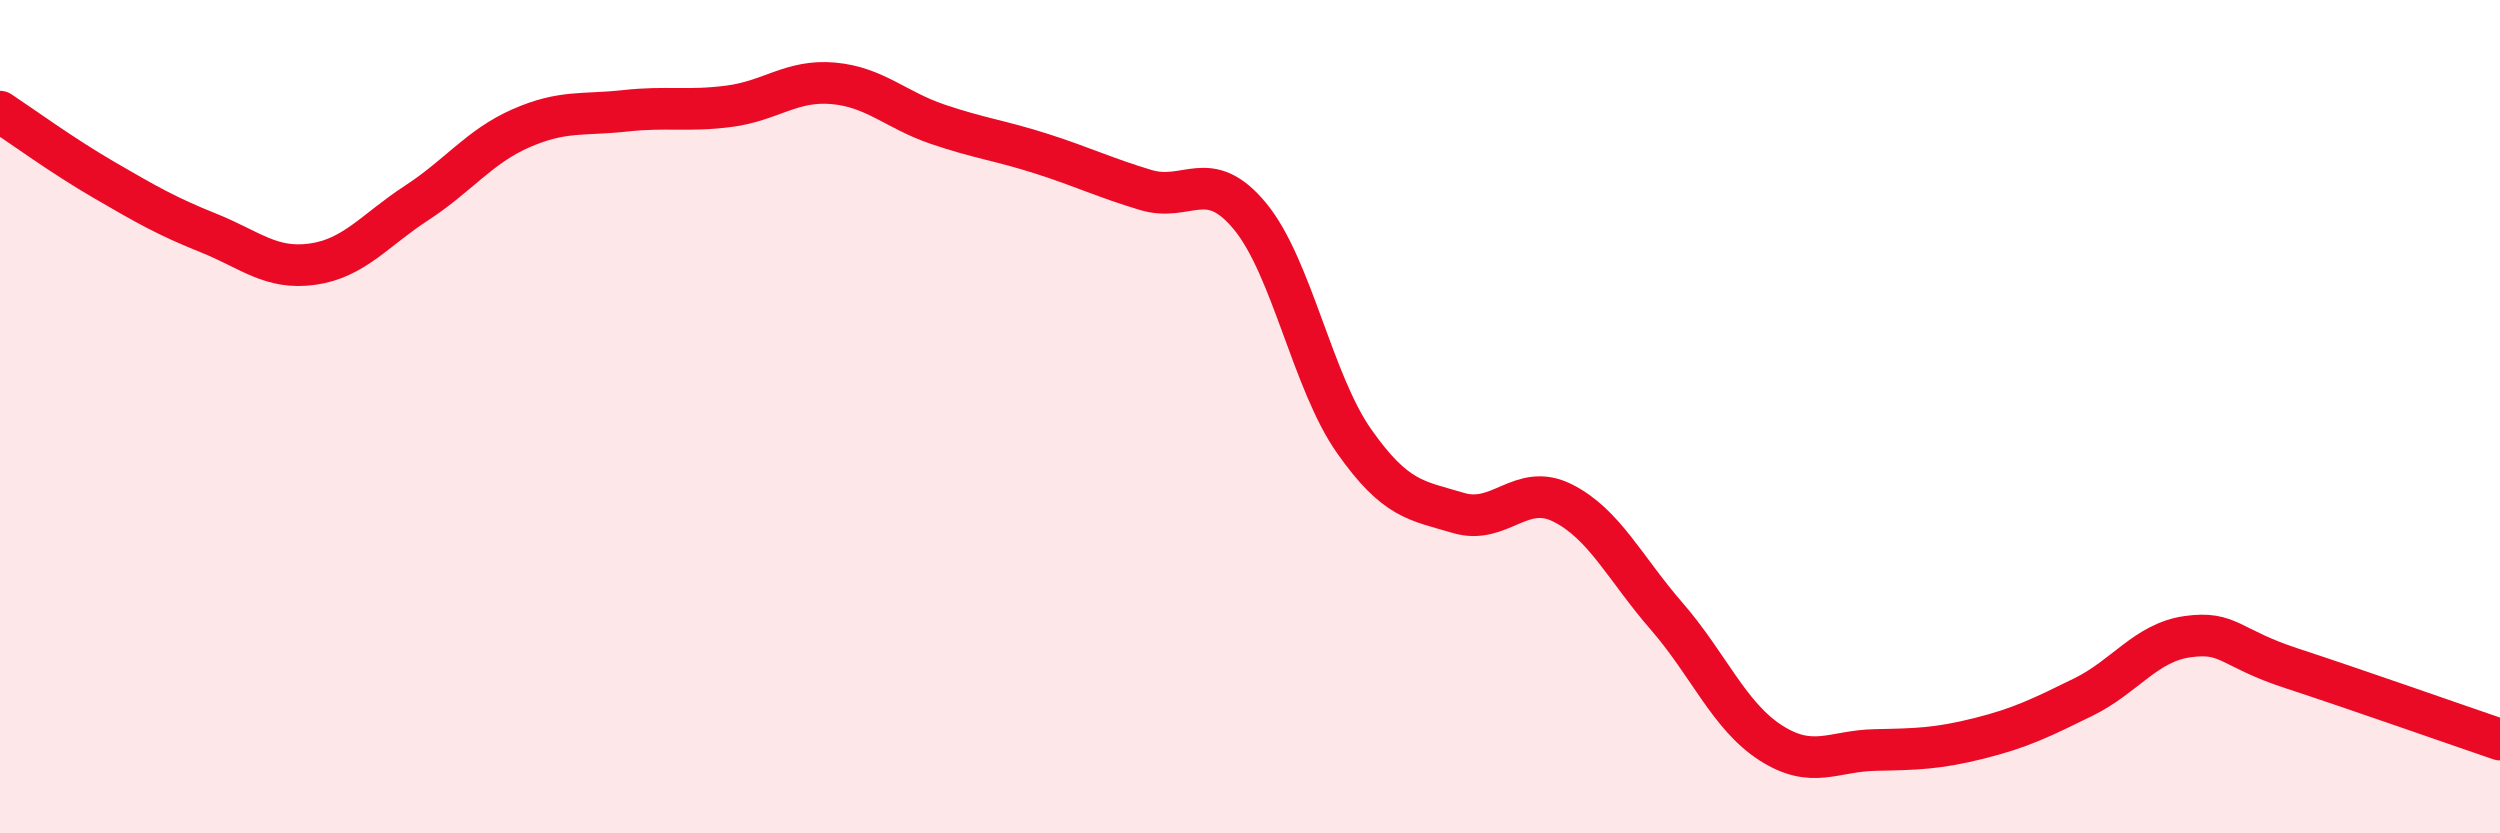
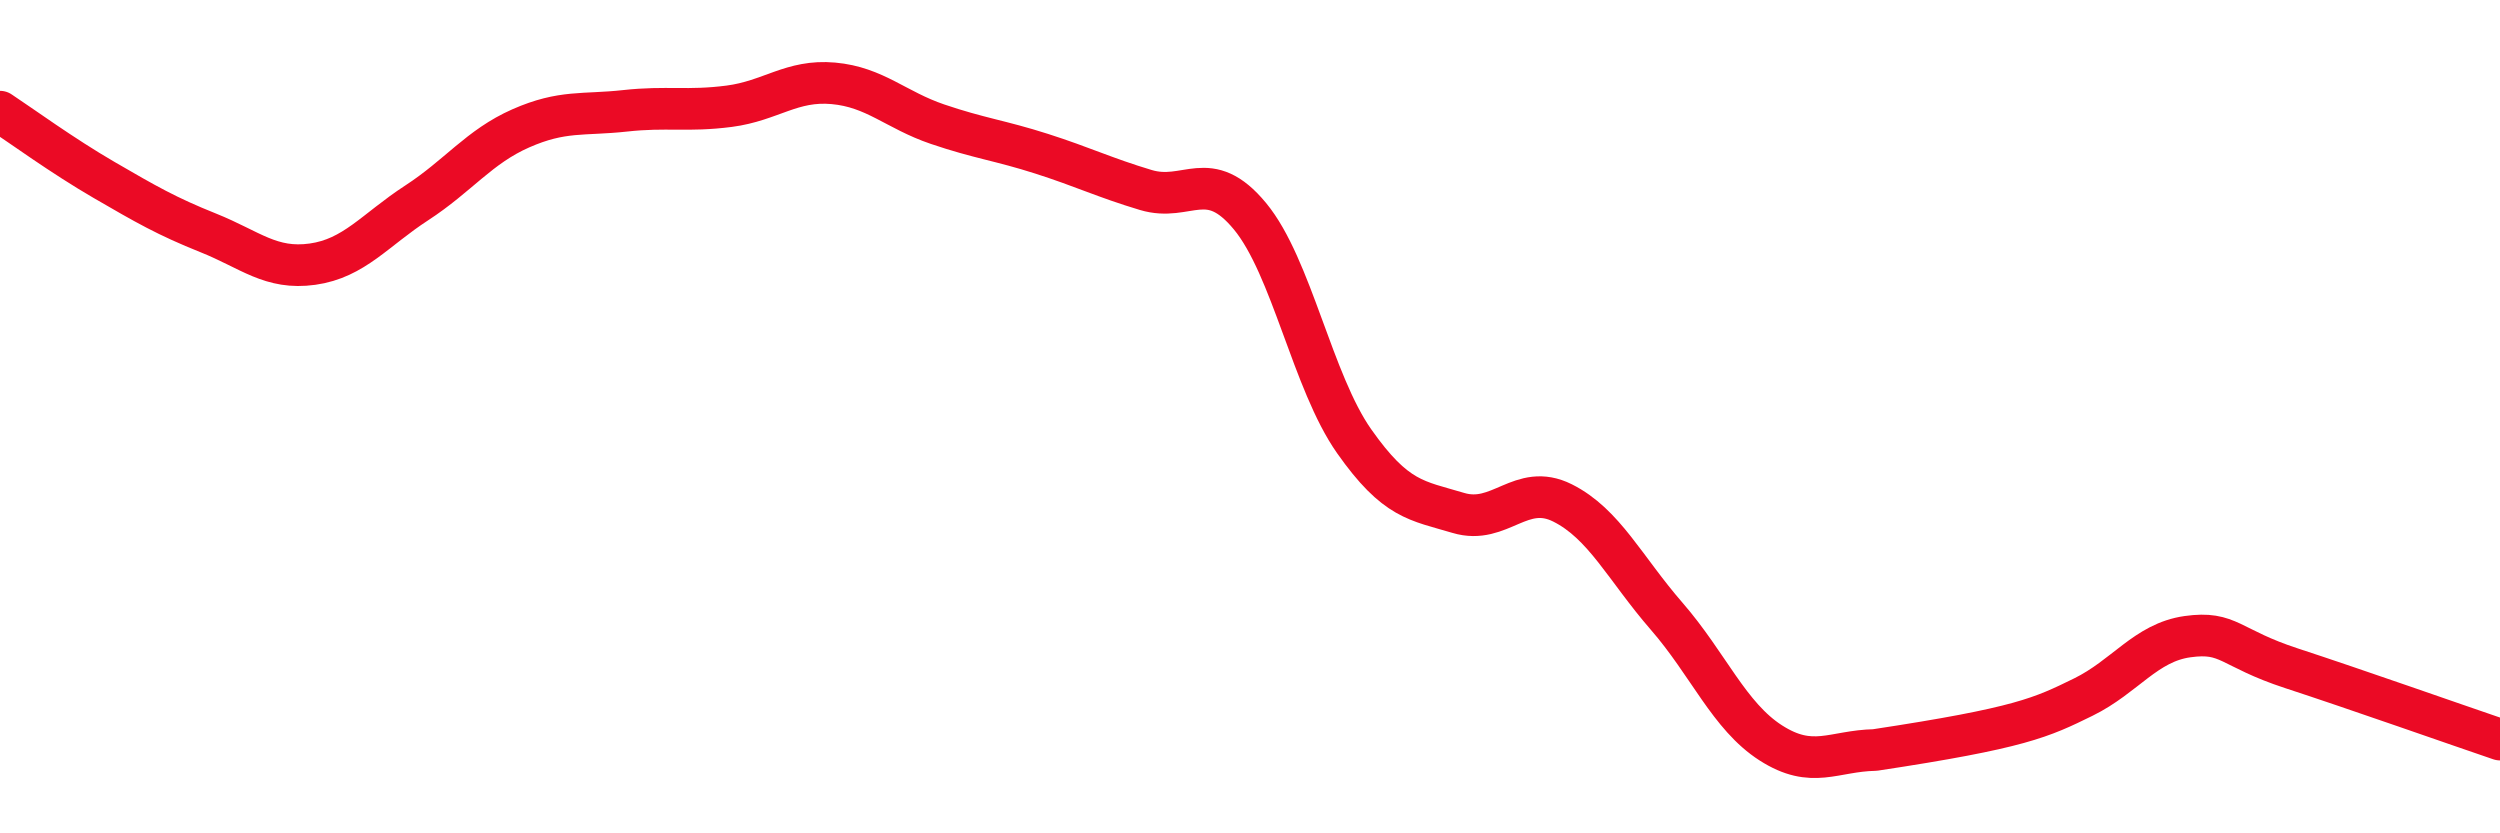
<svg xmlns="http://www.w3.org/2000/svg" width="60" height="20" viewBox="0 0 60 20">
-   <path d="M 0,2.68 C 0.5,3.01 1.5,3.74 2.5,4.32 C 3.5,4.9 4,5.19 5,5.59 C 6,5.99 6.5,6.48 7.5,6.34 C 8.5,6.2 9,5.52 10,4.87 C 11,4.22 11.5,3.52 12.5,3.08 C 13.5,2.64 14,2.77 15,2.66 C 16,2.55 16.5,2.68 17.5,2.55 C 18.5,2.42 19,1.91 20,2 C 21,2.09 21.5,2.64 22.5,2.98 C 23.5,3.32 24,3.37 25,3.69 C 26,4.01 26.5,4.26 27.5,4.56 C 28.5,4.86 29,3.98 30,5.19 C 31,6.4 31.5,9.17 32.5,10.59 C 33.5,12.01 34,12.01 35,12.31 C 36,12.61 36.5,11.57 37.5,12.07 C 38.5,12.57 39,13.64 40,14.79 C 41,15.94 41.5,17.19 42.5,17.83 C 43.5,18.47 44,18.02 45,18 C 46,17.98 46.5,17.97 47.5,17.72 C 48.5,17.47 49,17.22 50,16.73 C 51,16.24 51.5,15.42 52.5,15.28 C 53.5,15.14 53.5,15.55 55,16.04 C 56.5,16.53 59,17.41 60,17.75L60 20L0 20Z" fill="#EB0A25" opacity="0.1" stroke-linecap="round" stroke-linejoin="round" />
-   <path d="M 0,2.68 C 0.5,3.01 1.5,3.74 2.5,4.32 C 3.5,4.9 4,5.19 5,5.59 C 6,5.99 6.5,6.48 7.5,6.34 C 8.5,6.2 9,5.52 10,4.87 C 11,4.22 11.5,3.52 12.5,3.08 C 13.5,2.64 14,2.77 15,2.66 C 16,2.55 16.5,2.68 17.5,2.55 C 18.5,2.42 19,1.91 20,2 C 21,2.09 21.5,2.64 22.5,2.98 C 23.5,3.32 24,3.37 25,3.69 C 26,4.01 26.5,4.26 27.5,4.56 C 28.5,4.86 29,3.98 30,5.19 C 31,6.4 31.5,9.17 32.5,10.59 C 33.5,12.01 34,12.01 35,12.31 C 36,12.61 36.5,11.57 37.5,12.07 C 38.5,12.57 39,13.64 40,14.79 C 41,15.94 41.5,17.19 42.5,17.83 C 43.5,18.47 44,18.02 45,18 C 46,17.98 46.5,17.97 47.5,17.72 C 48.5,17.47 49,17.22 50,16.73 C 51,16.24 51.5,15.42 52.5,15.28 C 53.5,15.14 53.5,15.55 55,16.04 C 56.5,16.53 59,17.41 60,17.75" stroke="#EB0A25" stroke-width="1" fill="none" stroke-linecap="round" stroke-linejoin="round" />
+   <path d="M 0,2.68 C 0.5,3.01 1.5,3.74 2.5,4.32 C 3.5,4.9 4,5.19 5,5.59 C 6,5.99 6.5,6.48 7.5,6.34 C 8.5,6.2 9,5.52 10,4.87 C 11,4.22 11.5,3.52 12.5,3.08 C 13.5,2.64 14,2.77 15,2.66 C 16,2.55 16.5,2.68 17.5,2.55 C 18.5,2.42 19,1.91 20,2 C 21,2.09 21.5,2.64 22.5,2.98 C 23.5,3.32 24,3.37 25,3.69 C 26,4.01 26.5,4.26 27.5,4.56 C 28.5,4.86 29,3.98 30,5.19 C 31,6.4 31.5,9.17 32.5,10.59 C 33.5,12.01 34,12.01 35,12.31 C 36,12.61 36.5,11.57 37.5,12.07 C 38.5,12.57 39,13.64 40,14.79 C 41,15.94 41.5,17.19 42.5,17.83 C 43.5,18.47 44,18.02 45,18 C 48.5,17.47 49,17.22 50,16.73 C 51,16.24 51.5,15.42 52.5,15.28 C 53.5,15.14 53.5,15.55 55,16.04 C 56.5,16.53 59,17.41 60,17.75" stroke="#EB0A25" stroke-width="1" fill="none" stroke-linecap="round" stroke-linejoin="round" />
</svg>